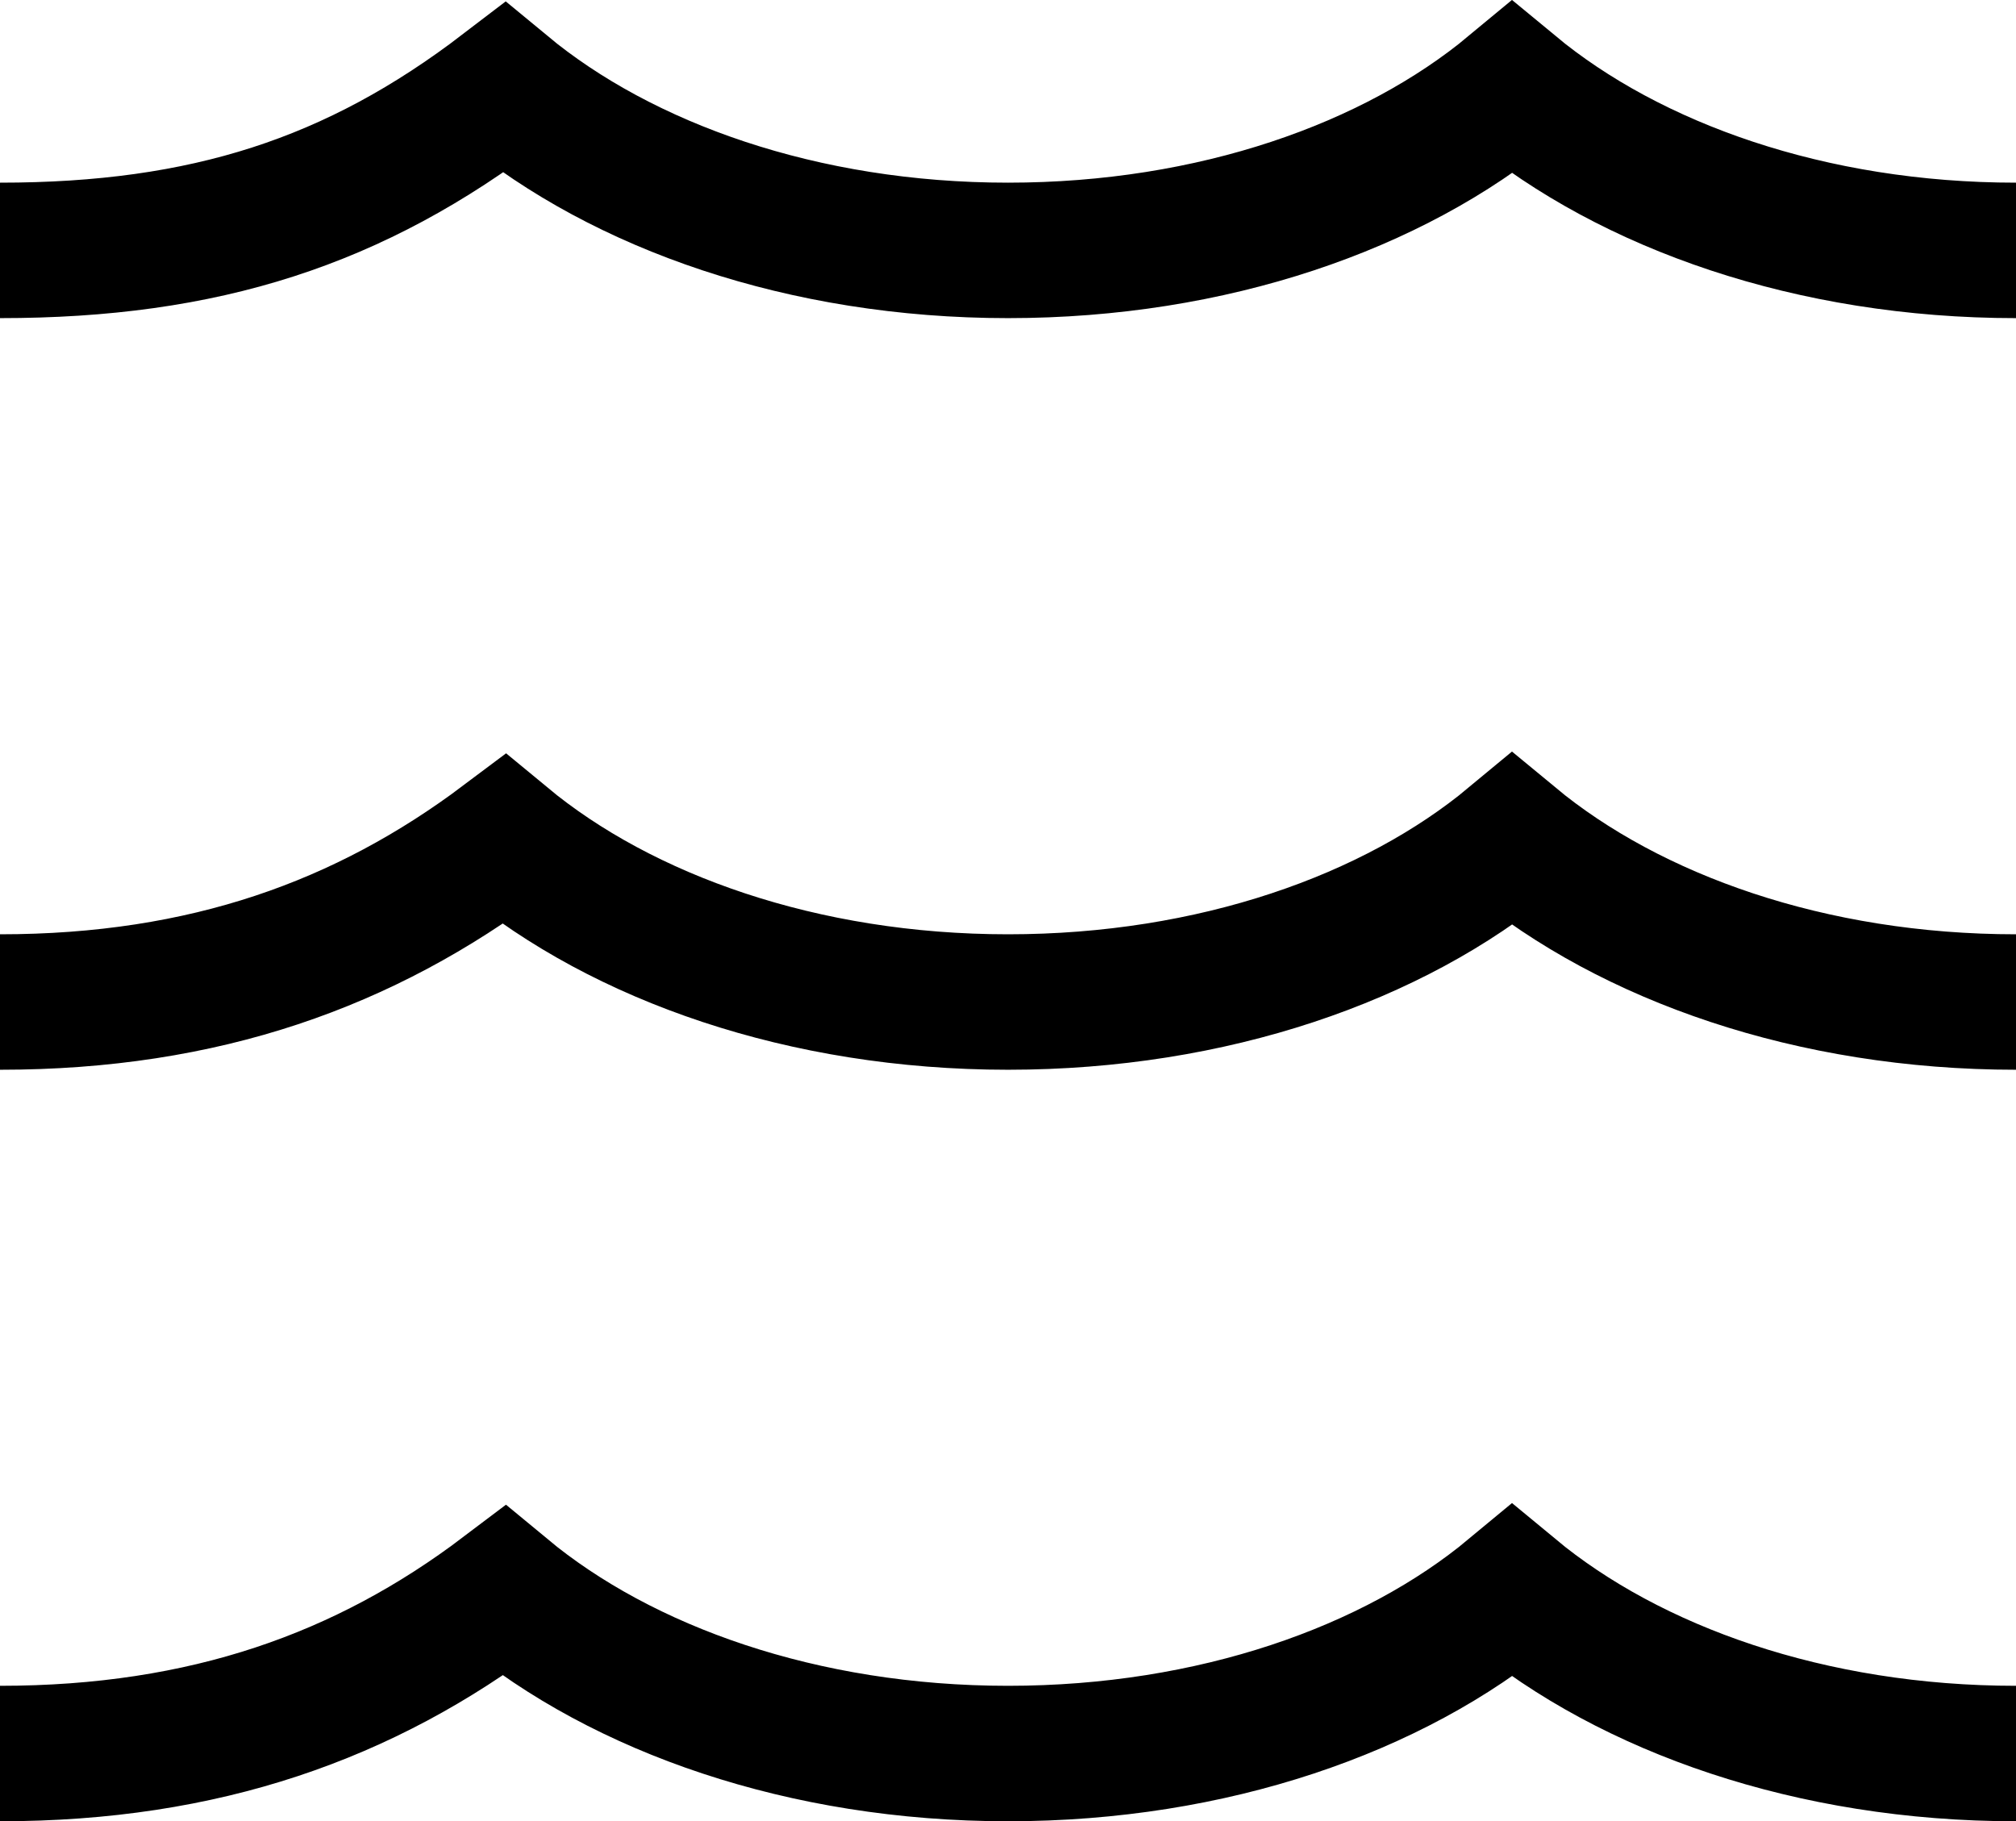
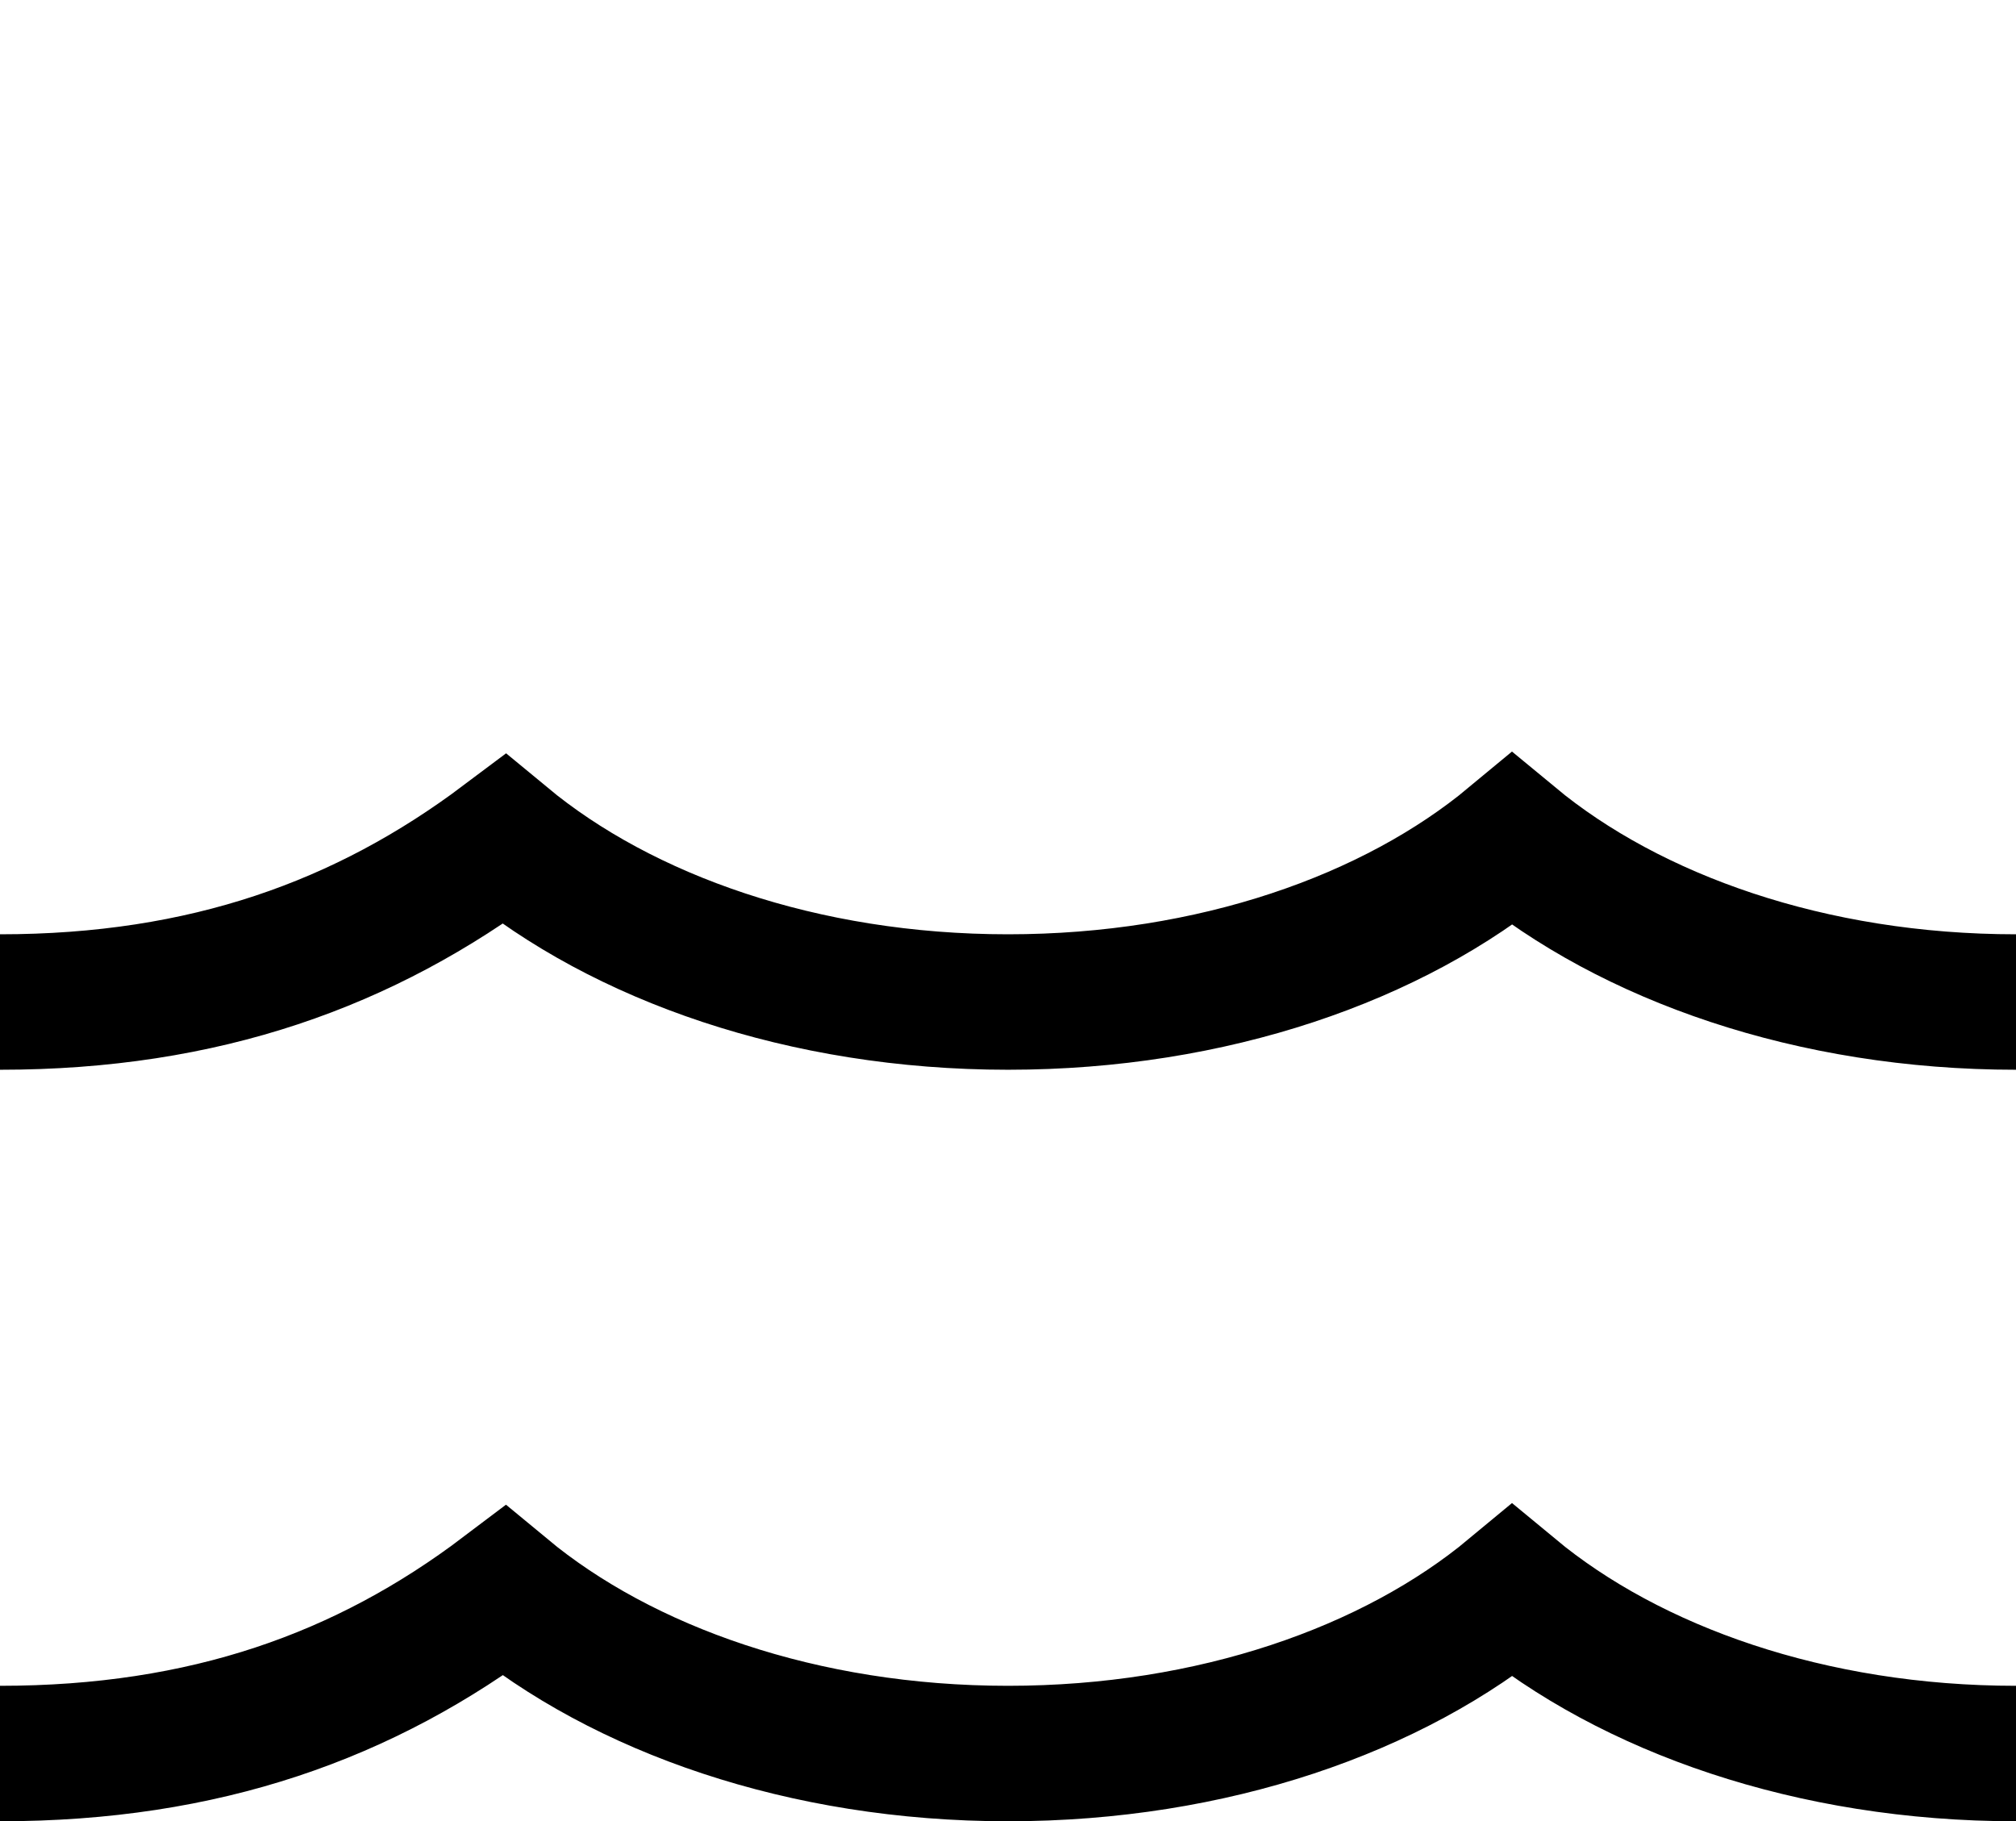
<svg xmlns="http://www.w3.org/2000/svg" id="Layer_1" data-name="Layer 1" viewBox="0 0 189.62 171.29">
  <defs>
    <style>
      .cls-1, .cls-3 {
        fill: none;
      }

      .cls-2 {
        clip-path: url(#clip-path);
      }

      .cls-3 {
        stroke: #000;
        stroke-width: 12.74px;
      }
    </style>
    <clipPath id="clip-path">
      <rect class="cls-1" width="189.62" height="171.29" />
    </clipPath>
  </defs>
  <title>GLIDER_ITF_WEB ASSETS_01</title>
  <g class="cls-2">
    <path class="cls-3" d="M0,164.92c19.27,0,34.32-5.38,47.41-15.28,11.16,9.25,28.13,15.28,47.4,15.28s36.24-6,47.41-15.28c11.16,9.25,28.13,15.28,47.4,15.28" />
    <path class="cls-3" d="M0,94.24c19.27,0,34.32-5.45,47.41-15.28,11.16,9.24,28.13,15.28,47.4,15.28s36.24-6,47.41-15.28c11.16,9.24,28.13,15.28,47.4,15.28" />
-     <path class="cls-3" d="M0,23.55c19.27,0,33.38-4.55,47.41-15.28,11.16,9.24,28.13,15.28,47.4,15.28s36.24-6,47.41-15.28c11.16,9.24,28.13,15.28,47.4,15.28" />
  </g>
</svg>